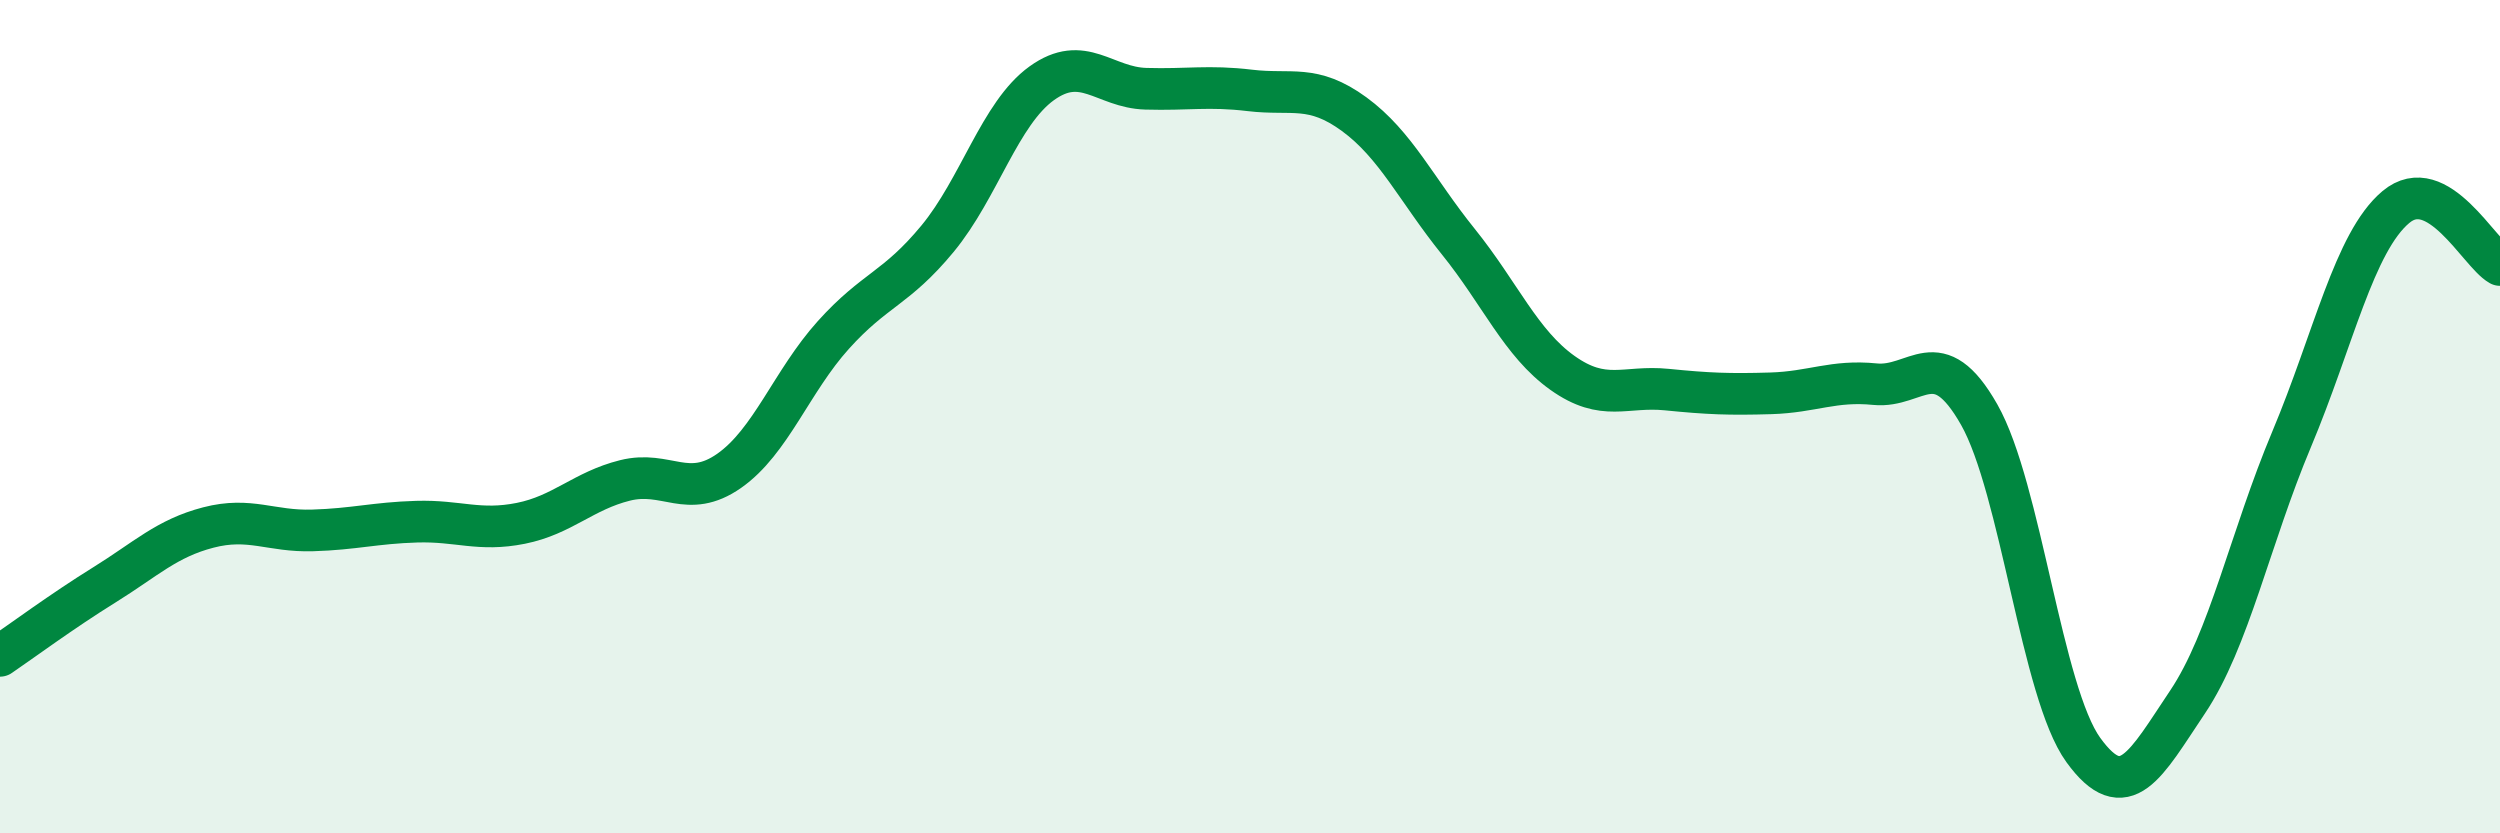
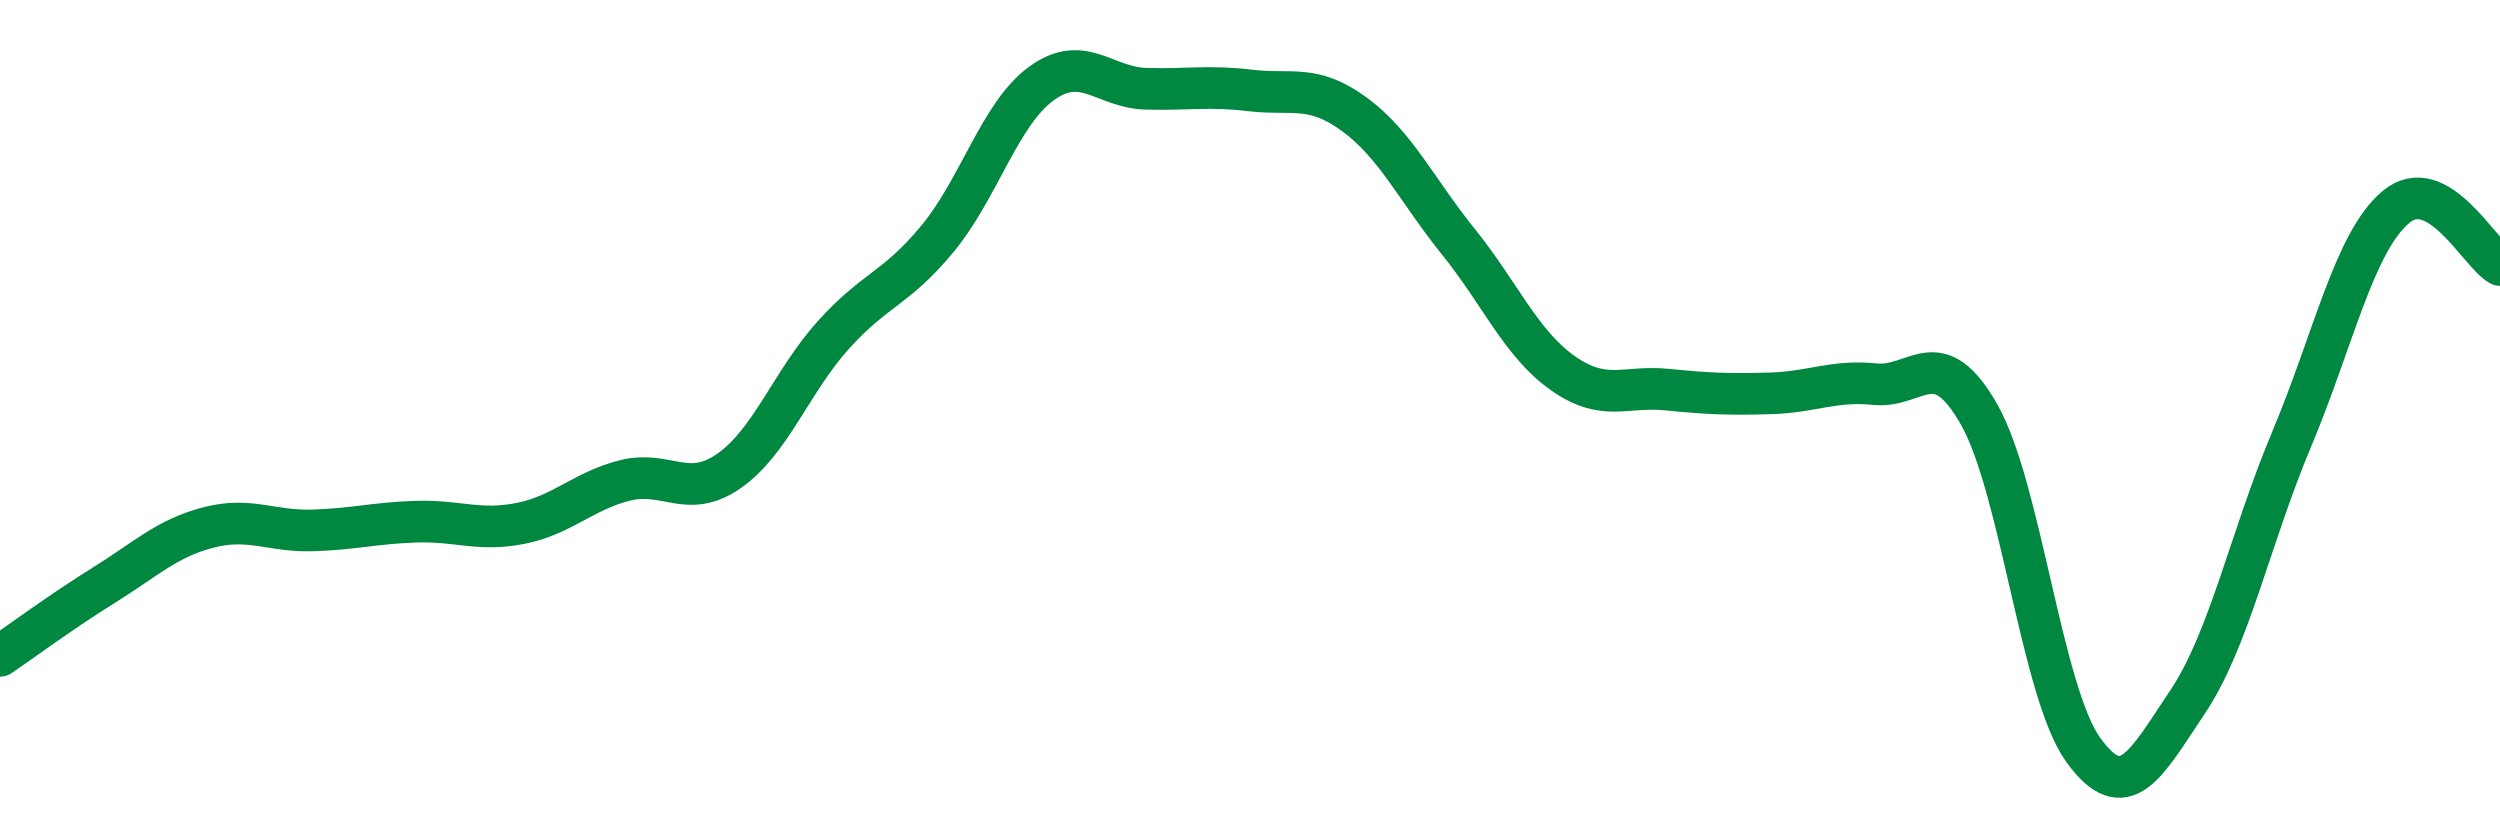
<svg xmlns="http://www.w3.org/2000/svg" width="60" height="20" viewBox="0 0 60 20">
-   <path d="M 0,15.74 C 0.5,15.4 1.5,14.66 2.5,14.04 C 3.5,13.42 4,12.92 5,12.66 C 6,12.4 6.5,12.76 7.5,12.73 C 8.5,12.7 9,12.55 10,12.52 C 11,12.49 11.5,12.76 12.5,12.56 C 13.5,12.36 14,11.78 15,11.53 C 16,11.28 16.5,12 17.5,11.3 C 18.5,10.6 19,9.15 20,8.04 C 21,6.93 21.5,6.94 22.5,5.73 C 23.5,4.52 24,2.72 25,2 C 26,1.28 26.5,2.1 27.5,2.13 C 28.5,2.16 29,2.05 30,2.17 C 31,2.29 31.5,2.01 32.5,2.74 C 33.5,3.47 34,4.56 35,5.8 C 36,7.04 36.5,8.24 37.5,8.95 C 38.5,9.66 39,9.25 40,9.35 C 41,9.45 41.5,9.47 42.5,9.44 C 43.5,9.41 44,9.12 45,9.22 C 46,9.32 46.5,8.19 47.5,9.95 C 48.5,11.71 49,16.62 50,18 C 51,19.38 51.5,18.34 52.5,16.85 C 53.5,15.36 54,12.92 55,10.54 C 56,8.16 56.5,5.81 57.5,4.97 C 58.5,4.13 59.5,6.08 60,6.36L60 20L0 20Z" fill="#008740" opacity="0.1" stroke-linecap="round" stroke-linejoin="round" />
  <path d="M 0,15.74 C 0.5,15.4 1.5,14.66 2.5,14.04 C 3.5,13.42 4,12.92 5,12.66 C 6,12.4 6.5,12.76 7.5,12.73 C 8.5,12.7 9,12.55 10,12.52 C 11,12.49 11.5,12.76 12.5,12.56 C 13.5,12.36 14,11.78 15,11.53 C 16,11.28 16.5,12 17.5,11.3 C 18.5,10.6 19,9.15 20,8.04 C 21,6.93 21.5,6.94 22.5,5.73 C 23.5,4.52 24,2.72 25,2 C 26,1.28 26.5,2.1 27.5,2.13 C 28.5,2.16 29,2.05 30,2.17 C 31,2.29 31.5,2.01 32.5,2.74 C 33.5,3.47 34,4.56 35,5.8 C 36,7.04 36.5,8.24 37.5,8.95 C 38.5,9.66 39,9.25 40,9.35 C 41,9.45 41.5,9.47 42.5,9.44 C 43.5,9.41 44,9.12 45,9.22 C 46,9.32 46.5,8.19 47.5,9.95 C 48.5,11.71 49,16.62 50,18 C 51,19.38 51.5,18.34 52.5,16.85 C 53.5,15.36 54,12.92 55,10.54 C 56,8.16 56.5,5.81 57.5,4.97 C 58.5,4.13 59.5,6.08 60,6.36" stroke="#008740" stroke-width="1" fill="none" stroke-linecap="round" stroke-linejoin="round" />
</svg>